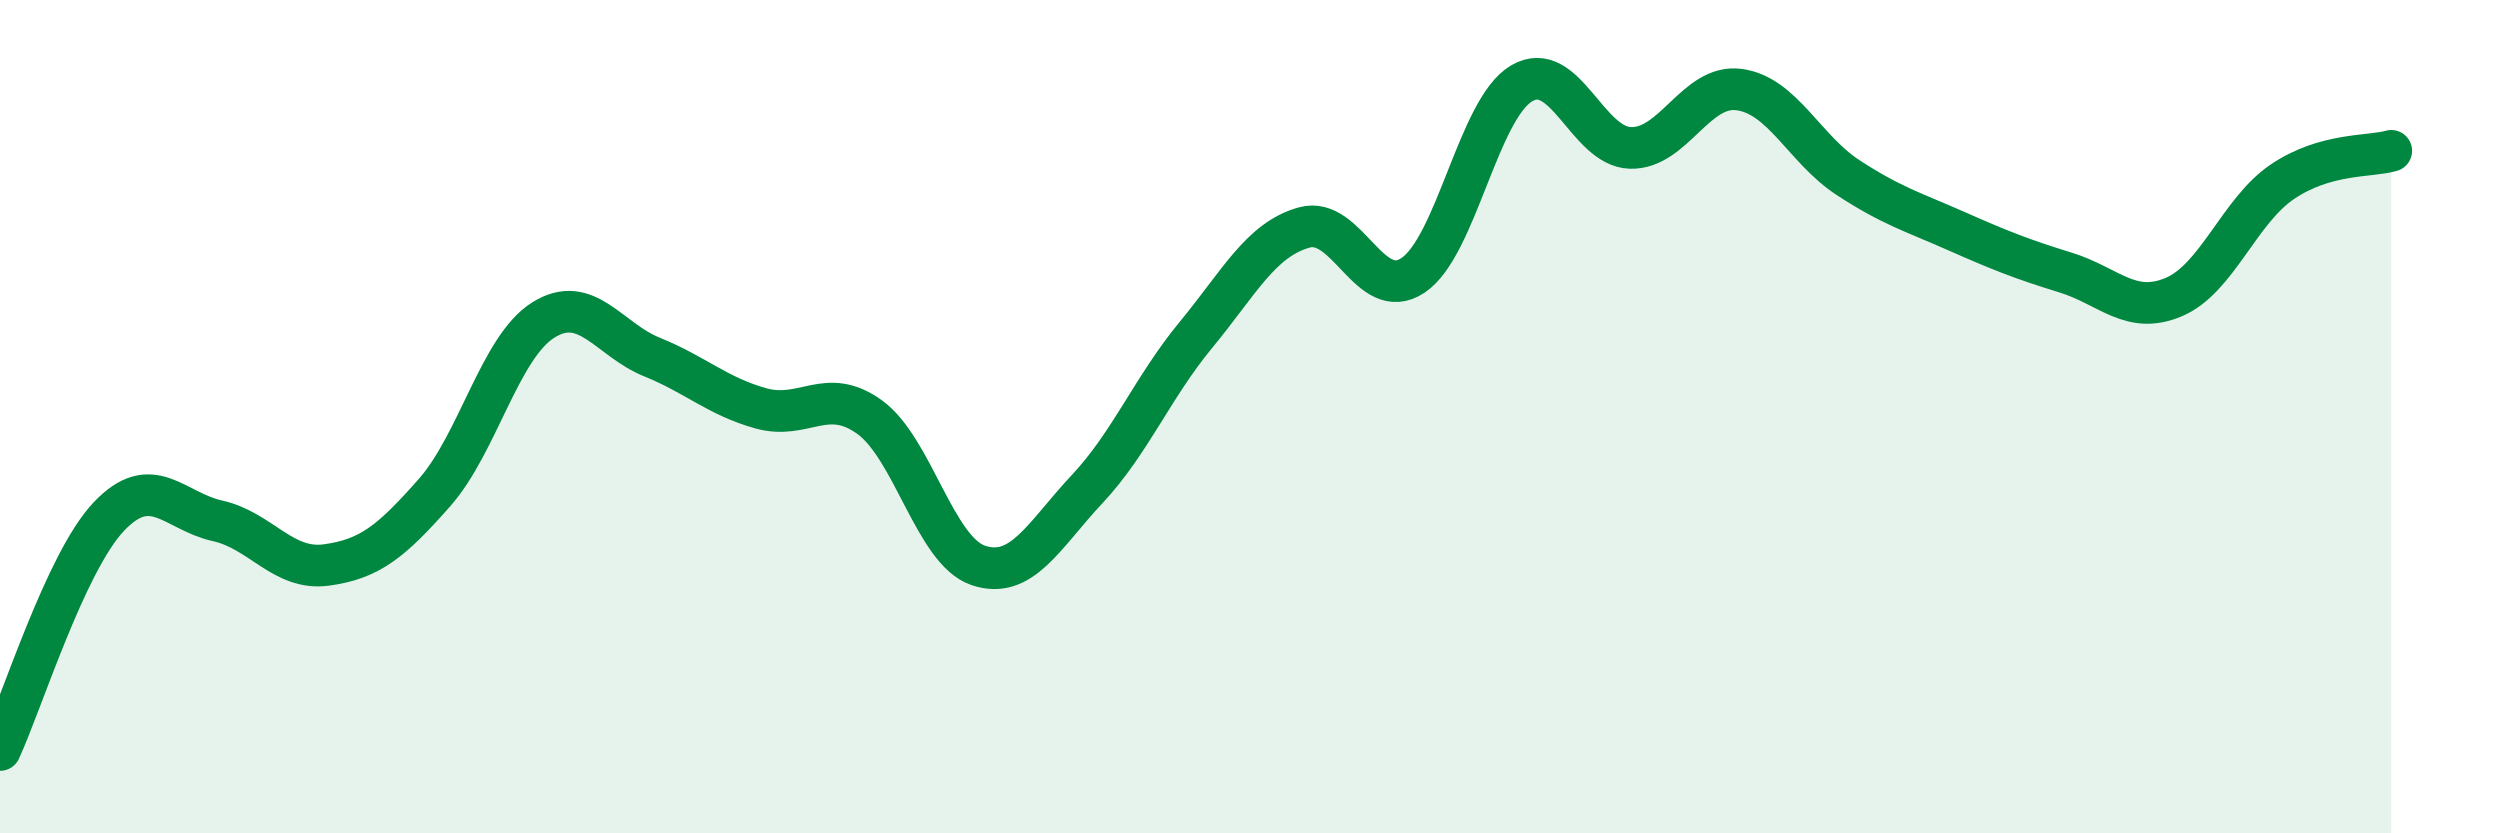
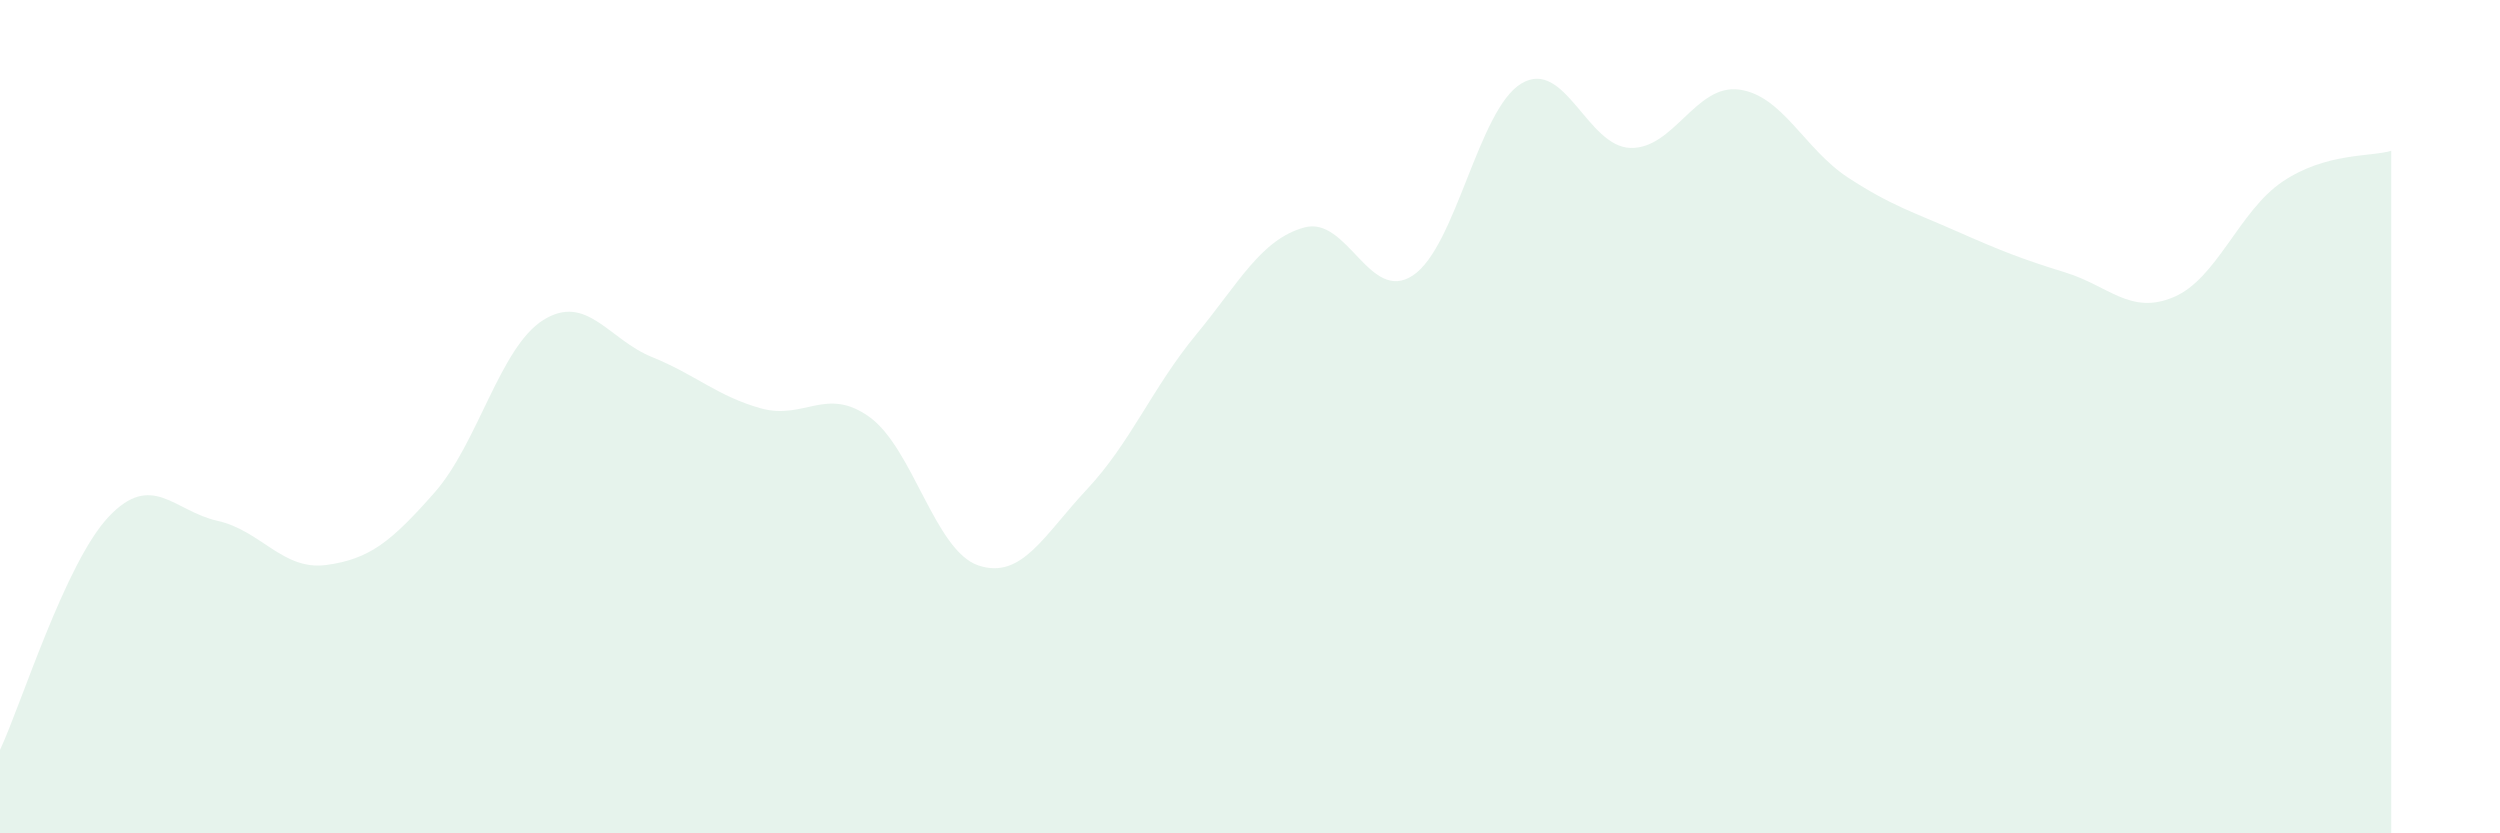
<svg xmlns="http://www.w3.org/2000/svg" width="60" height="20" viewBox="0 0 60 20">
  <path d="M 0,18 C 0.52,16.88 1.57,13.5 2.61,12.4 C 3.65,11.3 4.18,12.27 5.22,12.5 C 6.26,12.73 6.79,13.7 7.83,13.56 C 8.87,13.42 9.39,13 10.43,11.82 C 11.47,10.64 12,8.33 13.04,7.68 C 14.08,7.03 14.61,8.15 15.65,8.57 C 16.69,8.99 17.22,9.51 18.26,9.8 C 19.3,10.09 19.83,9.26 20.87,10.01 C 21.91,10.76 22.44,13.22 23.48,13.57 C 24.52,13.92 25.05,12.85 26.09,11.74 C 27.13,10.63 27.66,9.3 28.7,8.04 C 29.74,6.78 30.26,5.75 31.3,5.46 C 32.34,5.17 32.87,7.3 33.91,6.61 C 34.95,5.92 35.48,2.61 36.52,2 C 37.56,1.39 38.09,3.52 39.13,3.55 C 40.17,3.58 40.7,2.01 41.74,2.15 C 42.78,2.29 43.31,3.58 44.35,4.26 C 45.39,4.94 45.92,5.09 46.96,5.55 C 48,6.01 48.53,6.22 49.57,6.54 C 50.61,6.86 51.13,7.57 52.17,7.13 C 53.21,6.69 53.74,5.06 54.78,4.36 C 55.82,3.66 56.87,3.77 57.39,3.62L57.39 20L0 20Z" fill="#008740" opacity="0.1" stroke-linecap="round" stroke-linejoin="round" />
-   <path d="M 0,18 C 0.52,16.88 1.57,13.5 2.61,12.4 C 3.65,11.3 4.18,12.27 5.22,12.5 C 6.26,12.73 6.79,13.7 7.83,13.56 C 8.87,13.42 9.39,13 10.43,11.82 C 11.47,10.64 12,8.33 13.04,7.68 C 14.08,7.03 14.61,8.15 15.65,8.57 C 16.69,8.99 17.22,9.51 18.26,9.8 C 19.3,10.09 19.83,9.26 20.87,10.01 C 21.91,10.76 22.44,13.22 23.48,13.57 C 24.52,13.92 25.05,12.85 26.09,11.74 C 27.13,10.63 27.66,9.3 28.7,8.04 C 29.74,6.78 30.26,5.75 31.3,5.46 C 32.34,5.17 32.87,7.3 33.91,6.61 C 34.95,5.92 35.48,2.61 36.52,2 C 37.56,1.39 38.09,3.52 39.13,3.55 C 40.17,3.58 40.7,2.01 41.74,2.15 C 42.78,2.29 43.31,3.58 44.35,4.26 C 45.39,4.94 45.92,5.09 46.96,5.55 C 48,6.01 48.53,6.22 49.57,6.54 C 50.61,6.86 51.13,7.57 52.17,7.13 C 53.21,6.69 53.74,5.06 54.78,4.36 C 55.82,3.66 56.87,3.77 57.39,3.62" stroke="#008740" stroke-width="1" fill="none" stroke-linecap="round" stroke-linejoin="round" />
</svg>